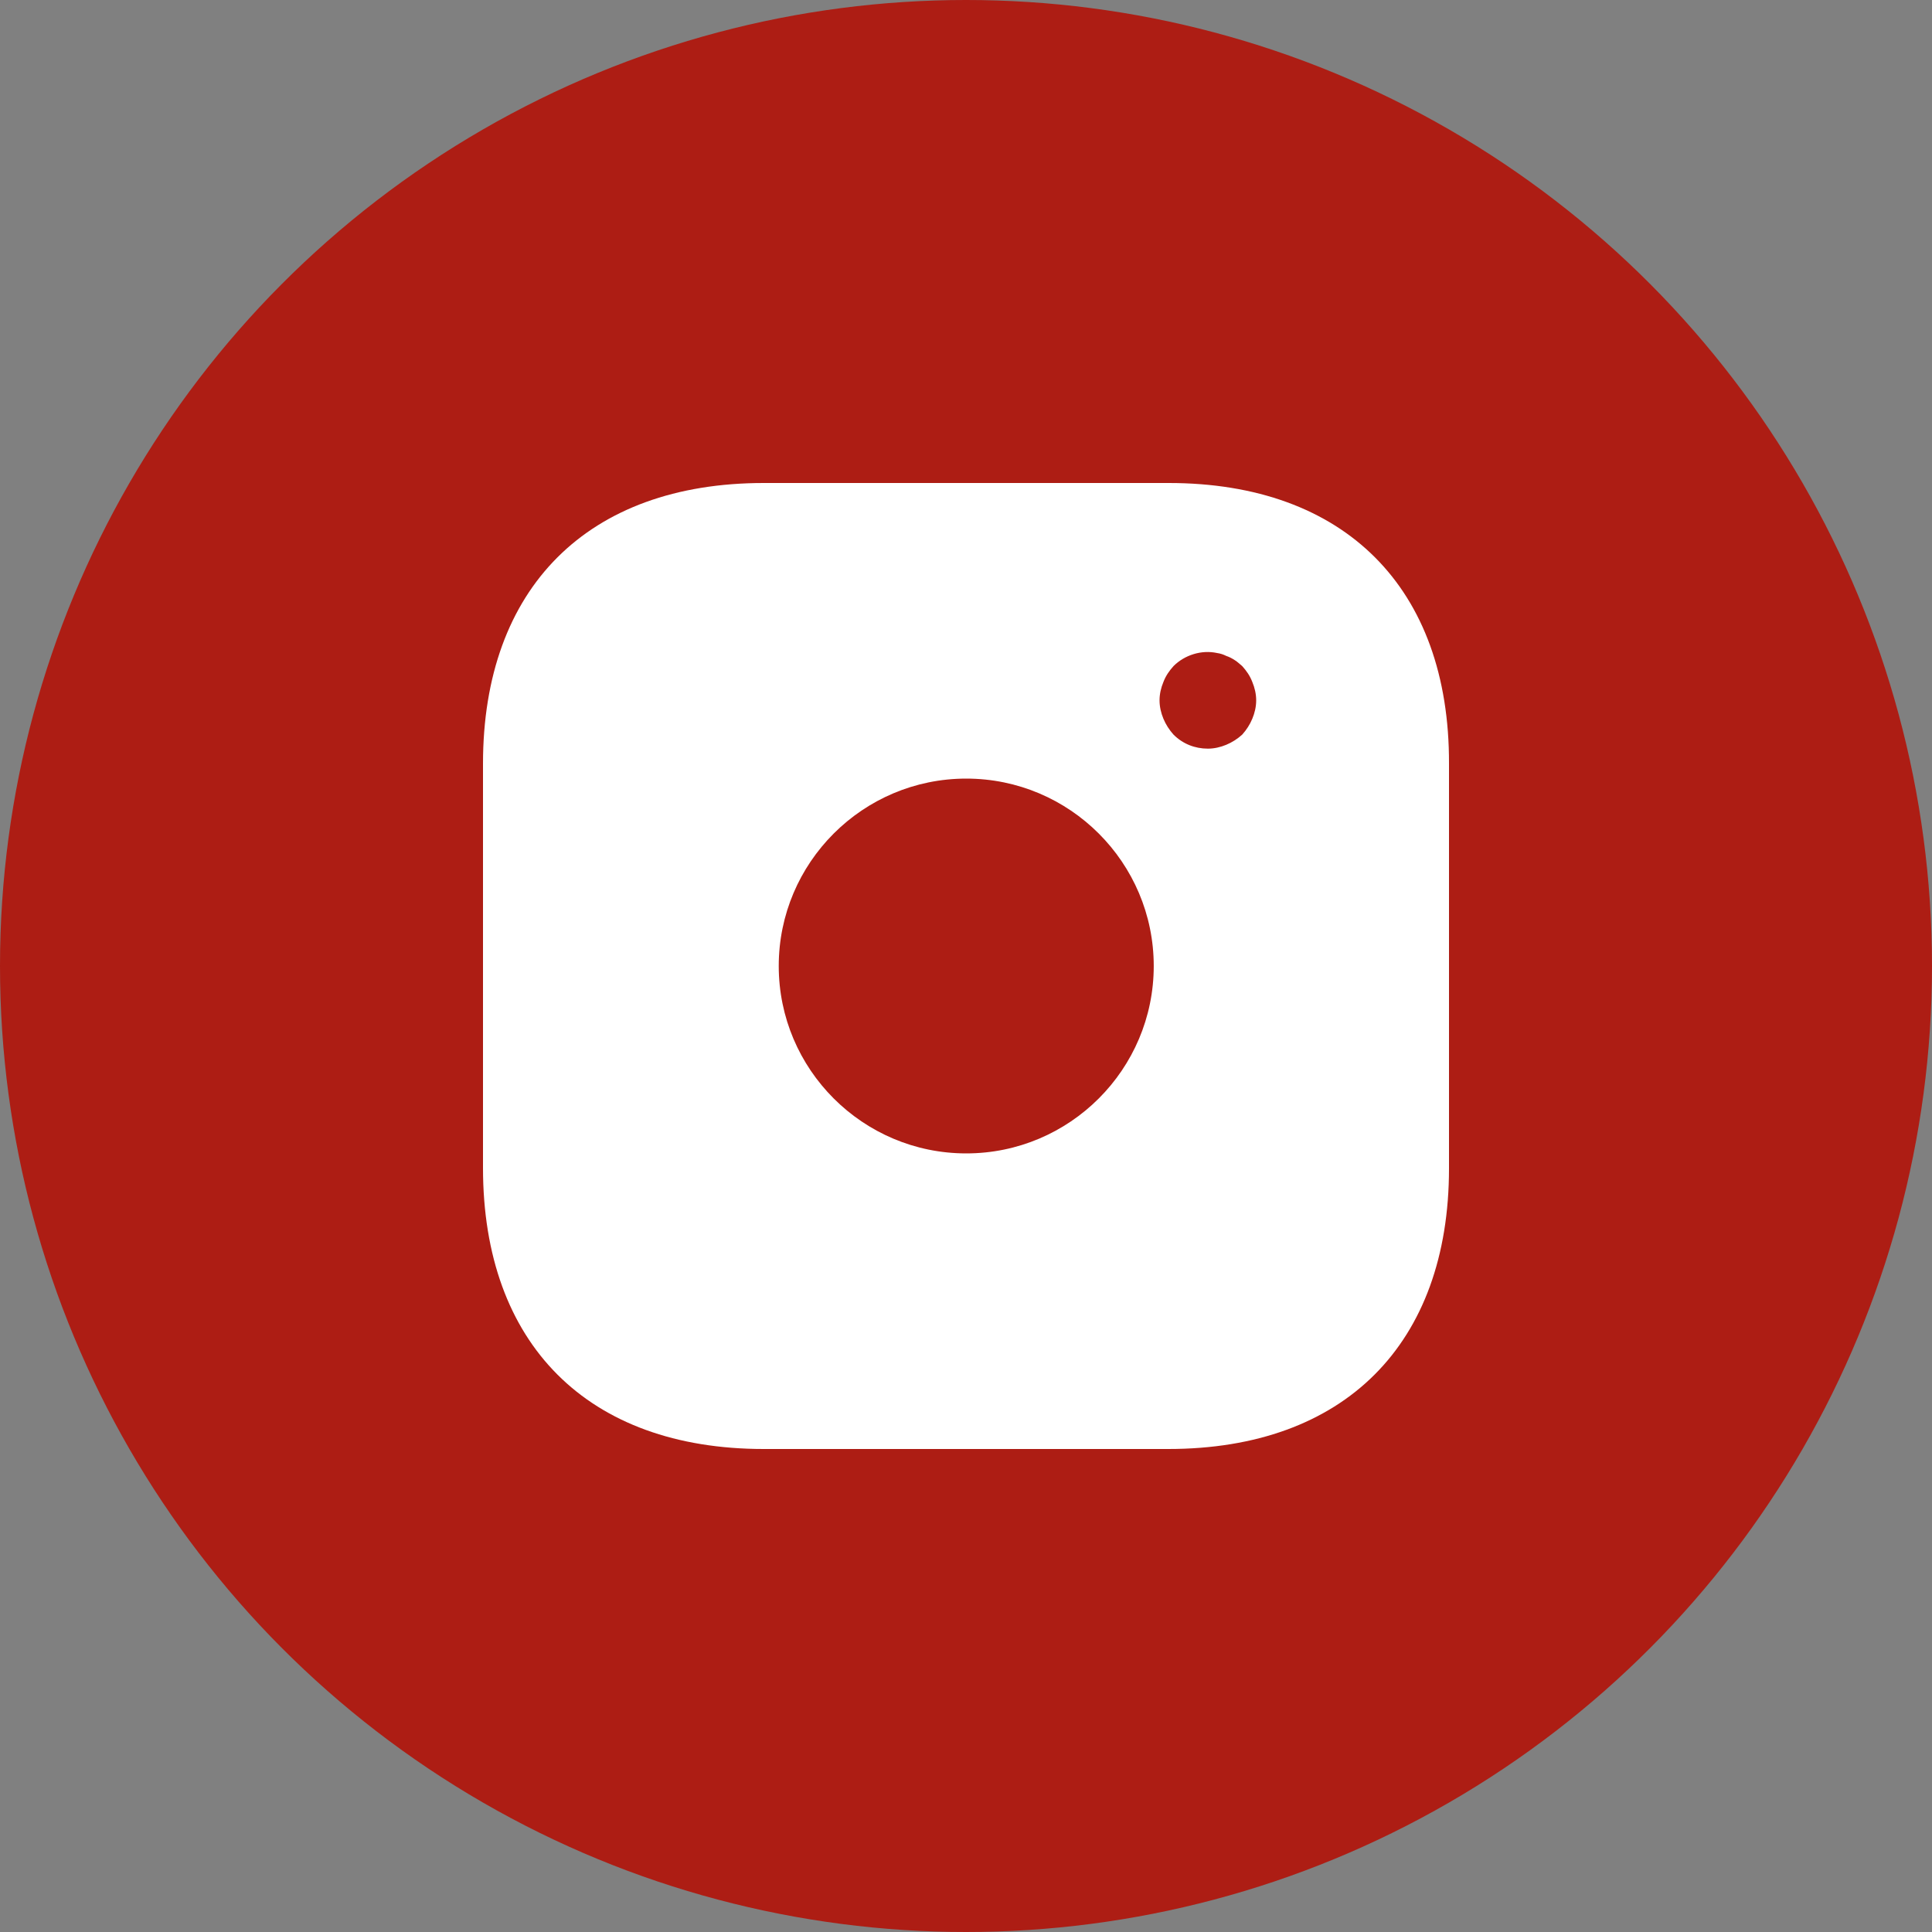
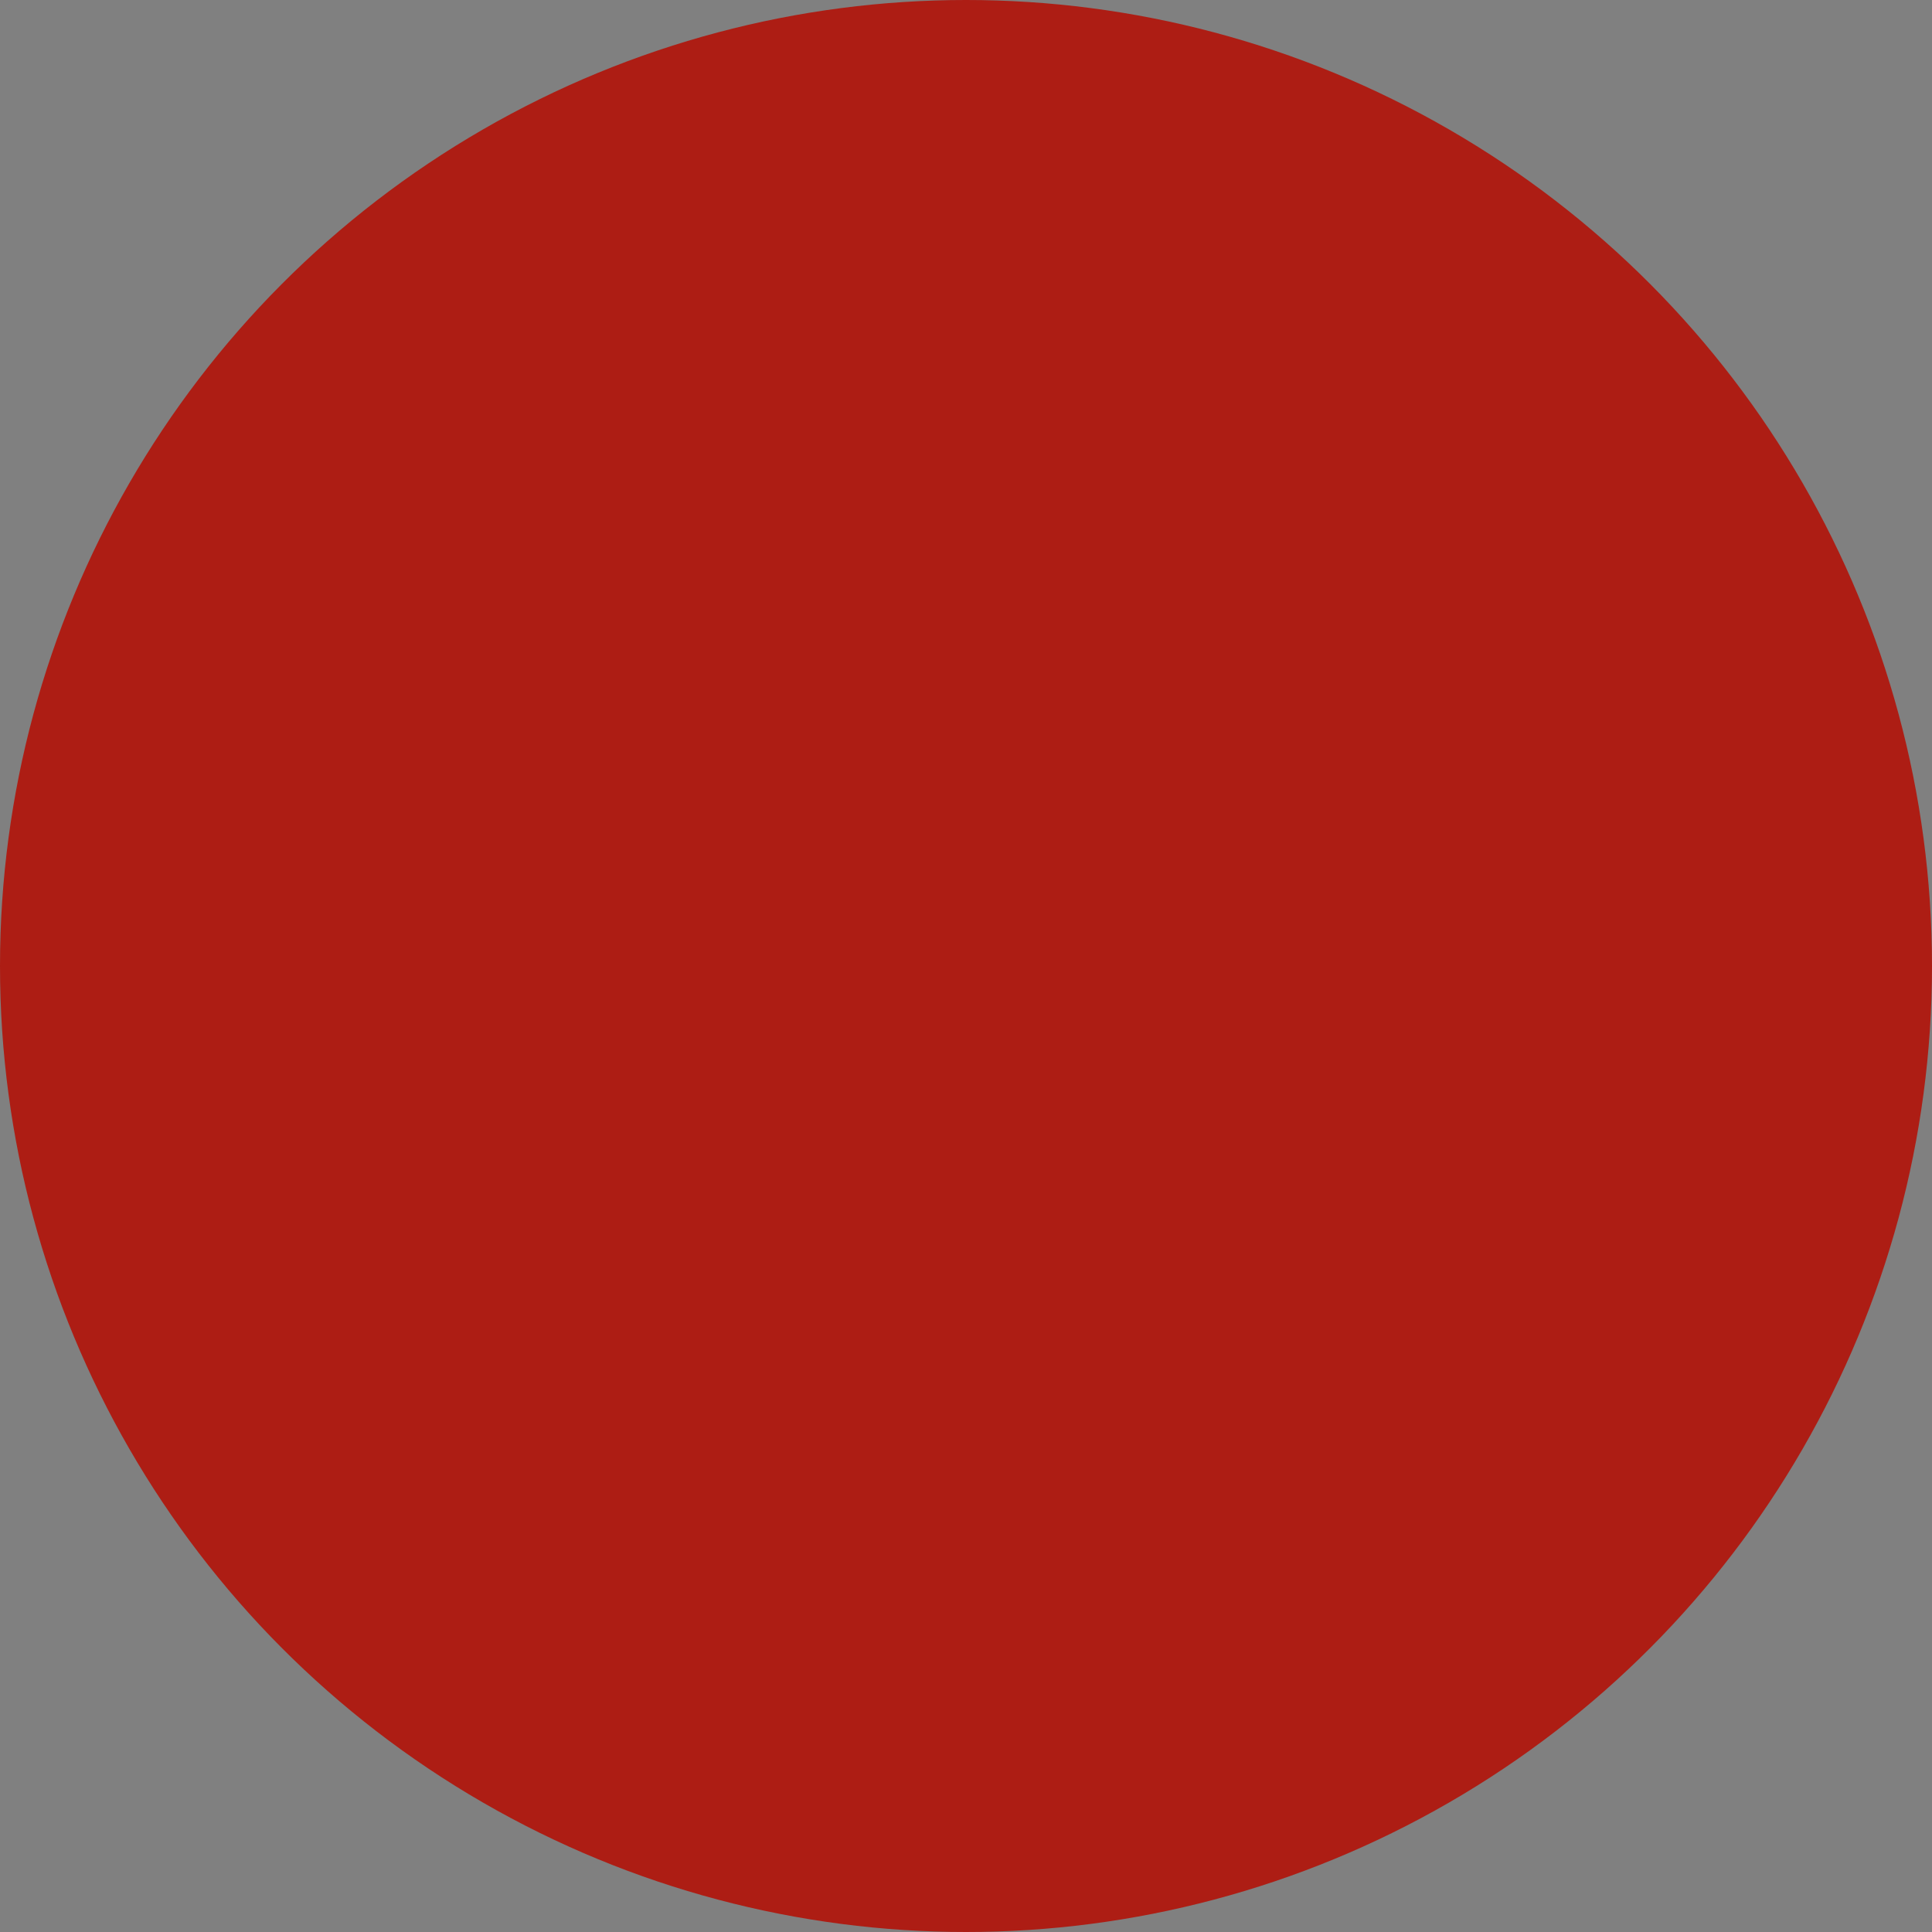
<svg xmlns="http://www.w3.org/2000/svg" width="40" height="40" viewBox="0 0 40 40" fill="none">
  <rect x="0" y="0" width="40" height="40" fill="#808080" stroke="none" />
  <circle cx="20" cy="20" r="20" fill="#AD1D14" />
-   <path d="M24.197 10H15.813C12.171 10 10 12.17 10 15.81V24.18C10 27.83 12.171 30 15.813 30H24.187C27.829 30 30 27.83 30 24.19V15.81C30.01 12.17 27.839 10 24.197 10ZM20.005 23.88C17.864 23.88 16.123 22.14 16.123 20C16.123 17.86 17.864 16.12 20.005 16.12C22.146 16.12 23.887 17.86 23.887 20C23.887 22.14 22.146 23.88 20.005 23.88ZM25.928 14.88C25.878 15 25.808 15.11 25.718 15.21C25.618 15.3 25.508 15.37 25.388 15.42C25.268 15.47 25.137 15.5 25.008 15.5C24.737 15.5 24.487 15.4 24.297 15.21C24.207 15.11 24.137 15 24.087 14.88C24.037 14.76 24.007 14.63 24.007 14.5C24.007 14.37 24.037 14.24 24.087 14.12C24.137 13.99 24.207 13.89 24.297 13.79C24.527 13.56 24.877 13.45 25.198 13.52C25.268 13.53 25.328 13.55 25.388 13.58C25.448 13.6 25.508 13.63 25.568 13.67C25.618 13.7 25.668 13.75 25.718 13.79C25.808 13.89 25.878 13.99 25.928 14.12C25.978 14.24 26.008 14.37 26.008 14.5C26.008 14.63 25.978 14.76 25.928 14.88Z" fill="white" />
</svg>